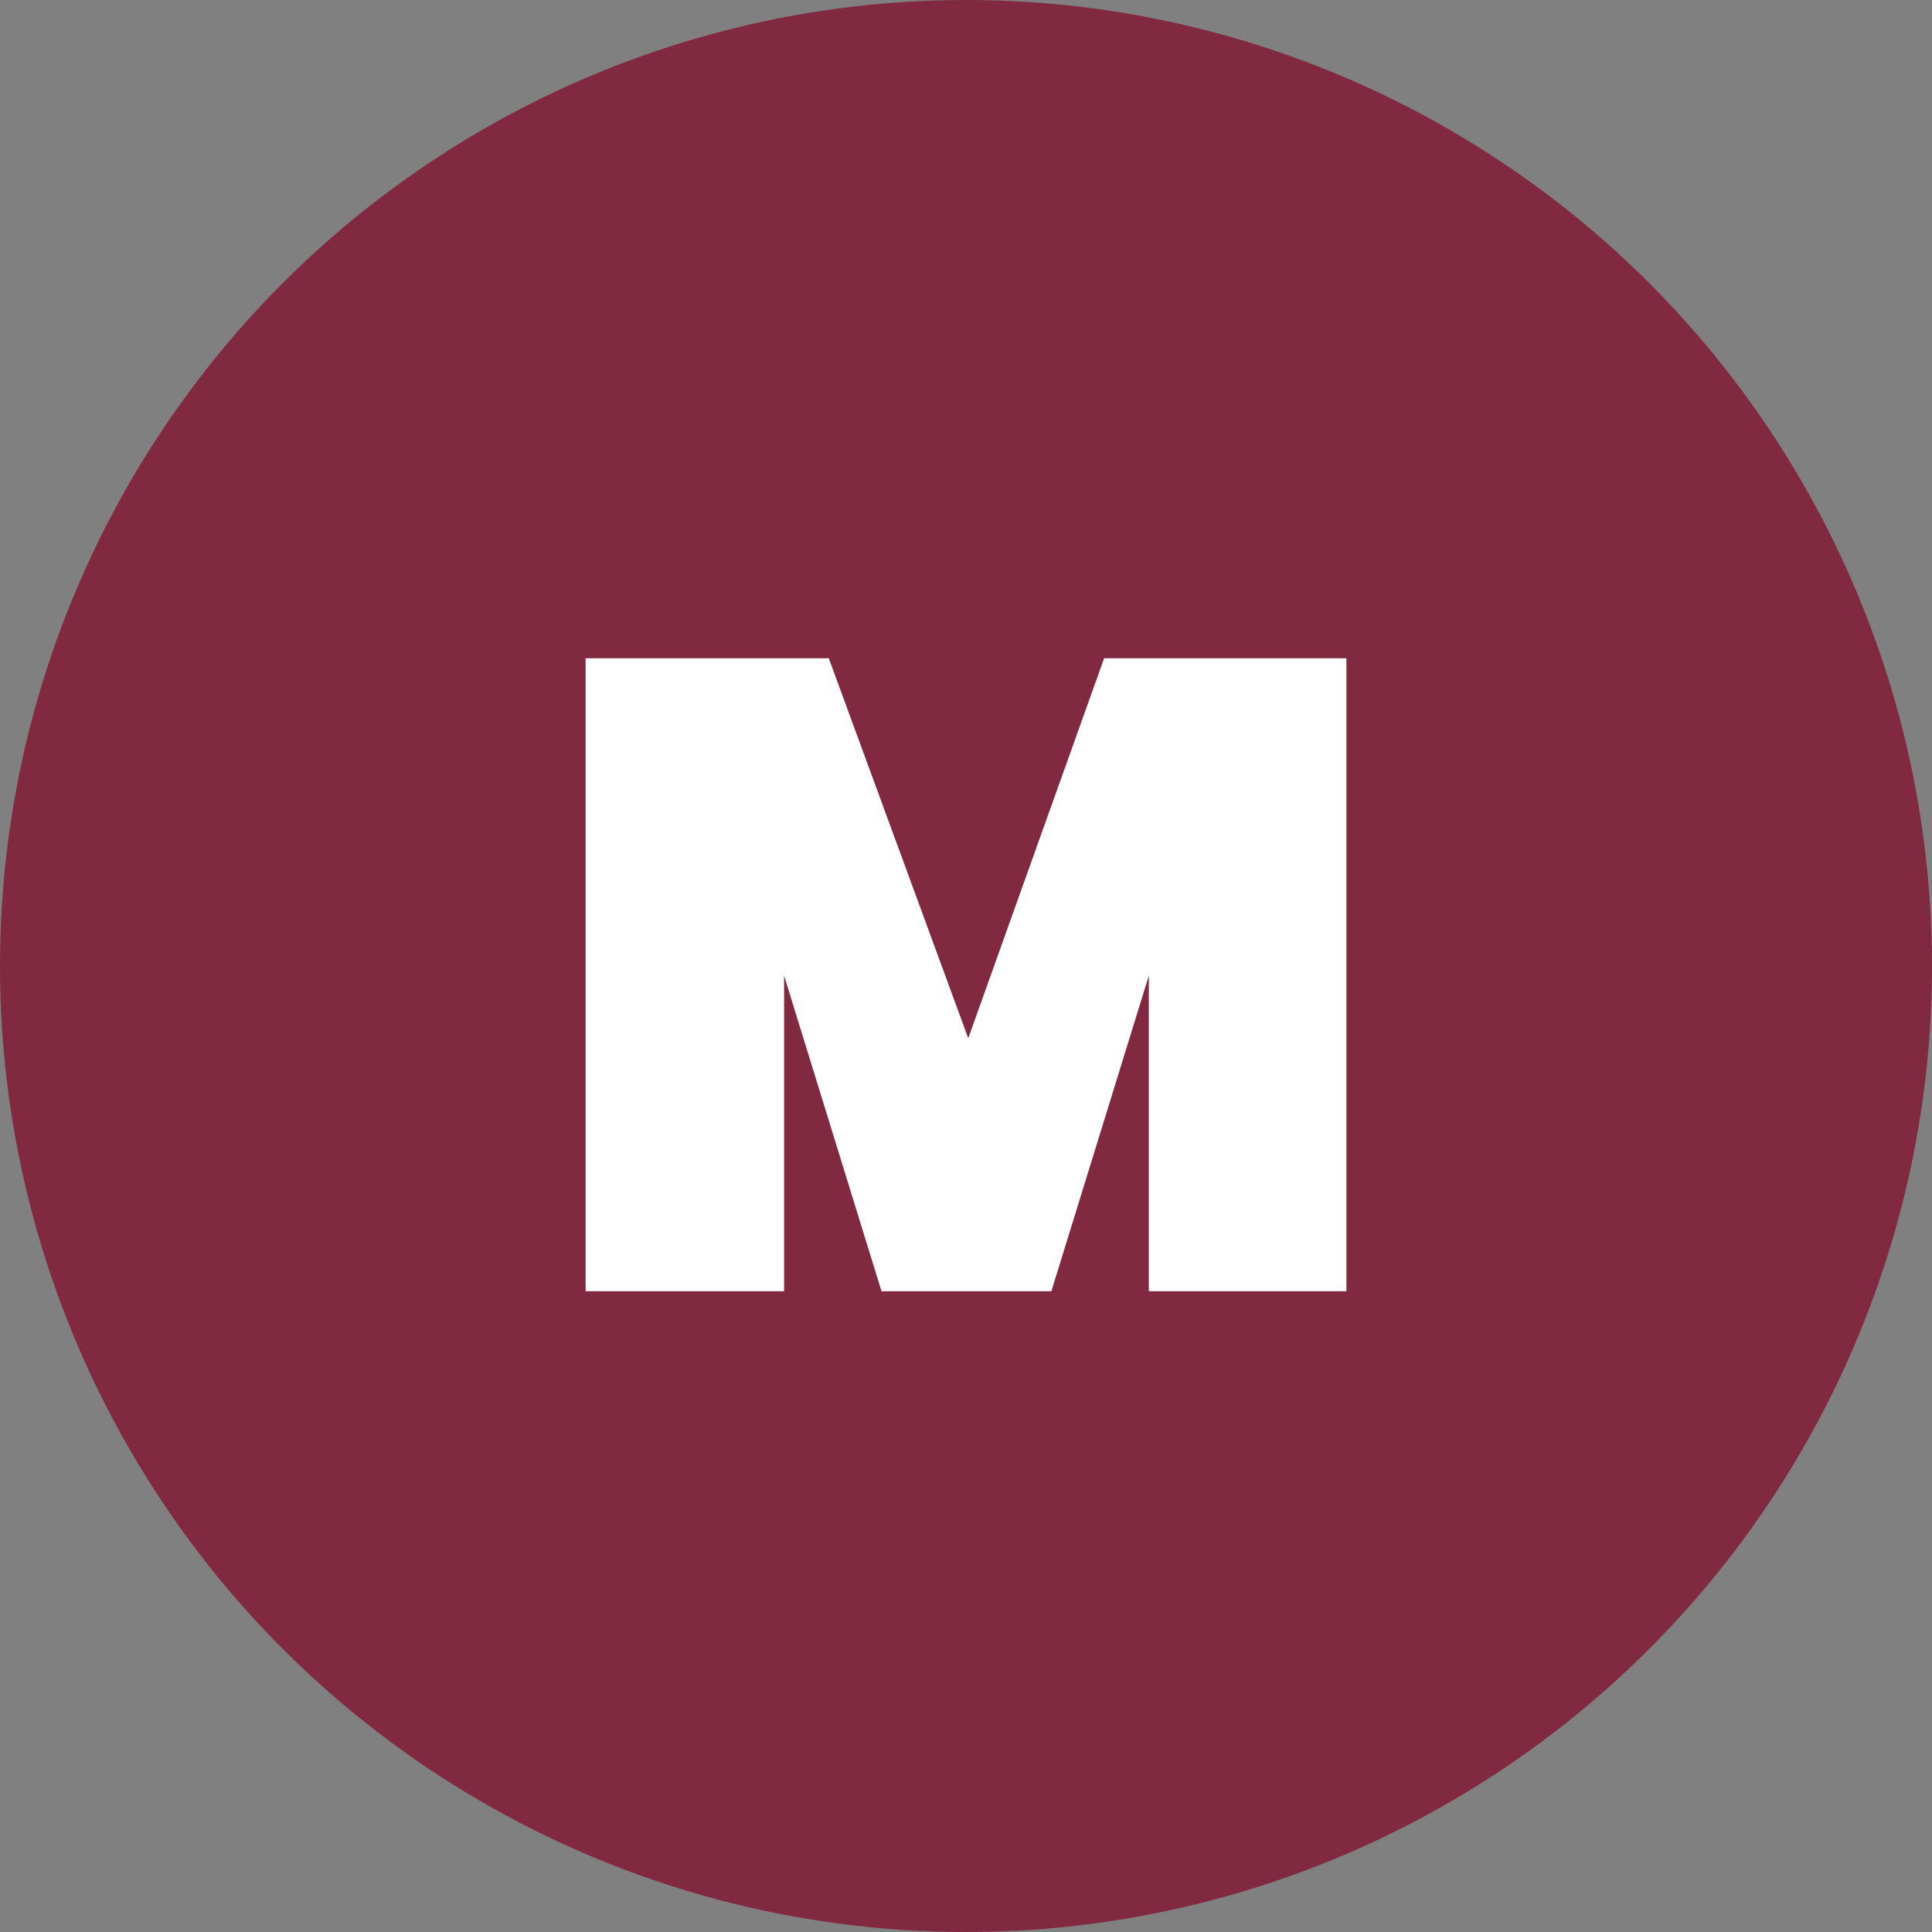
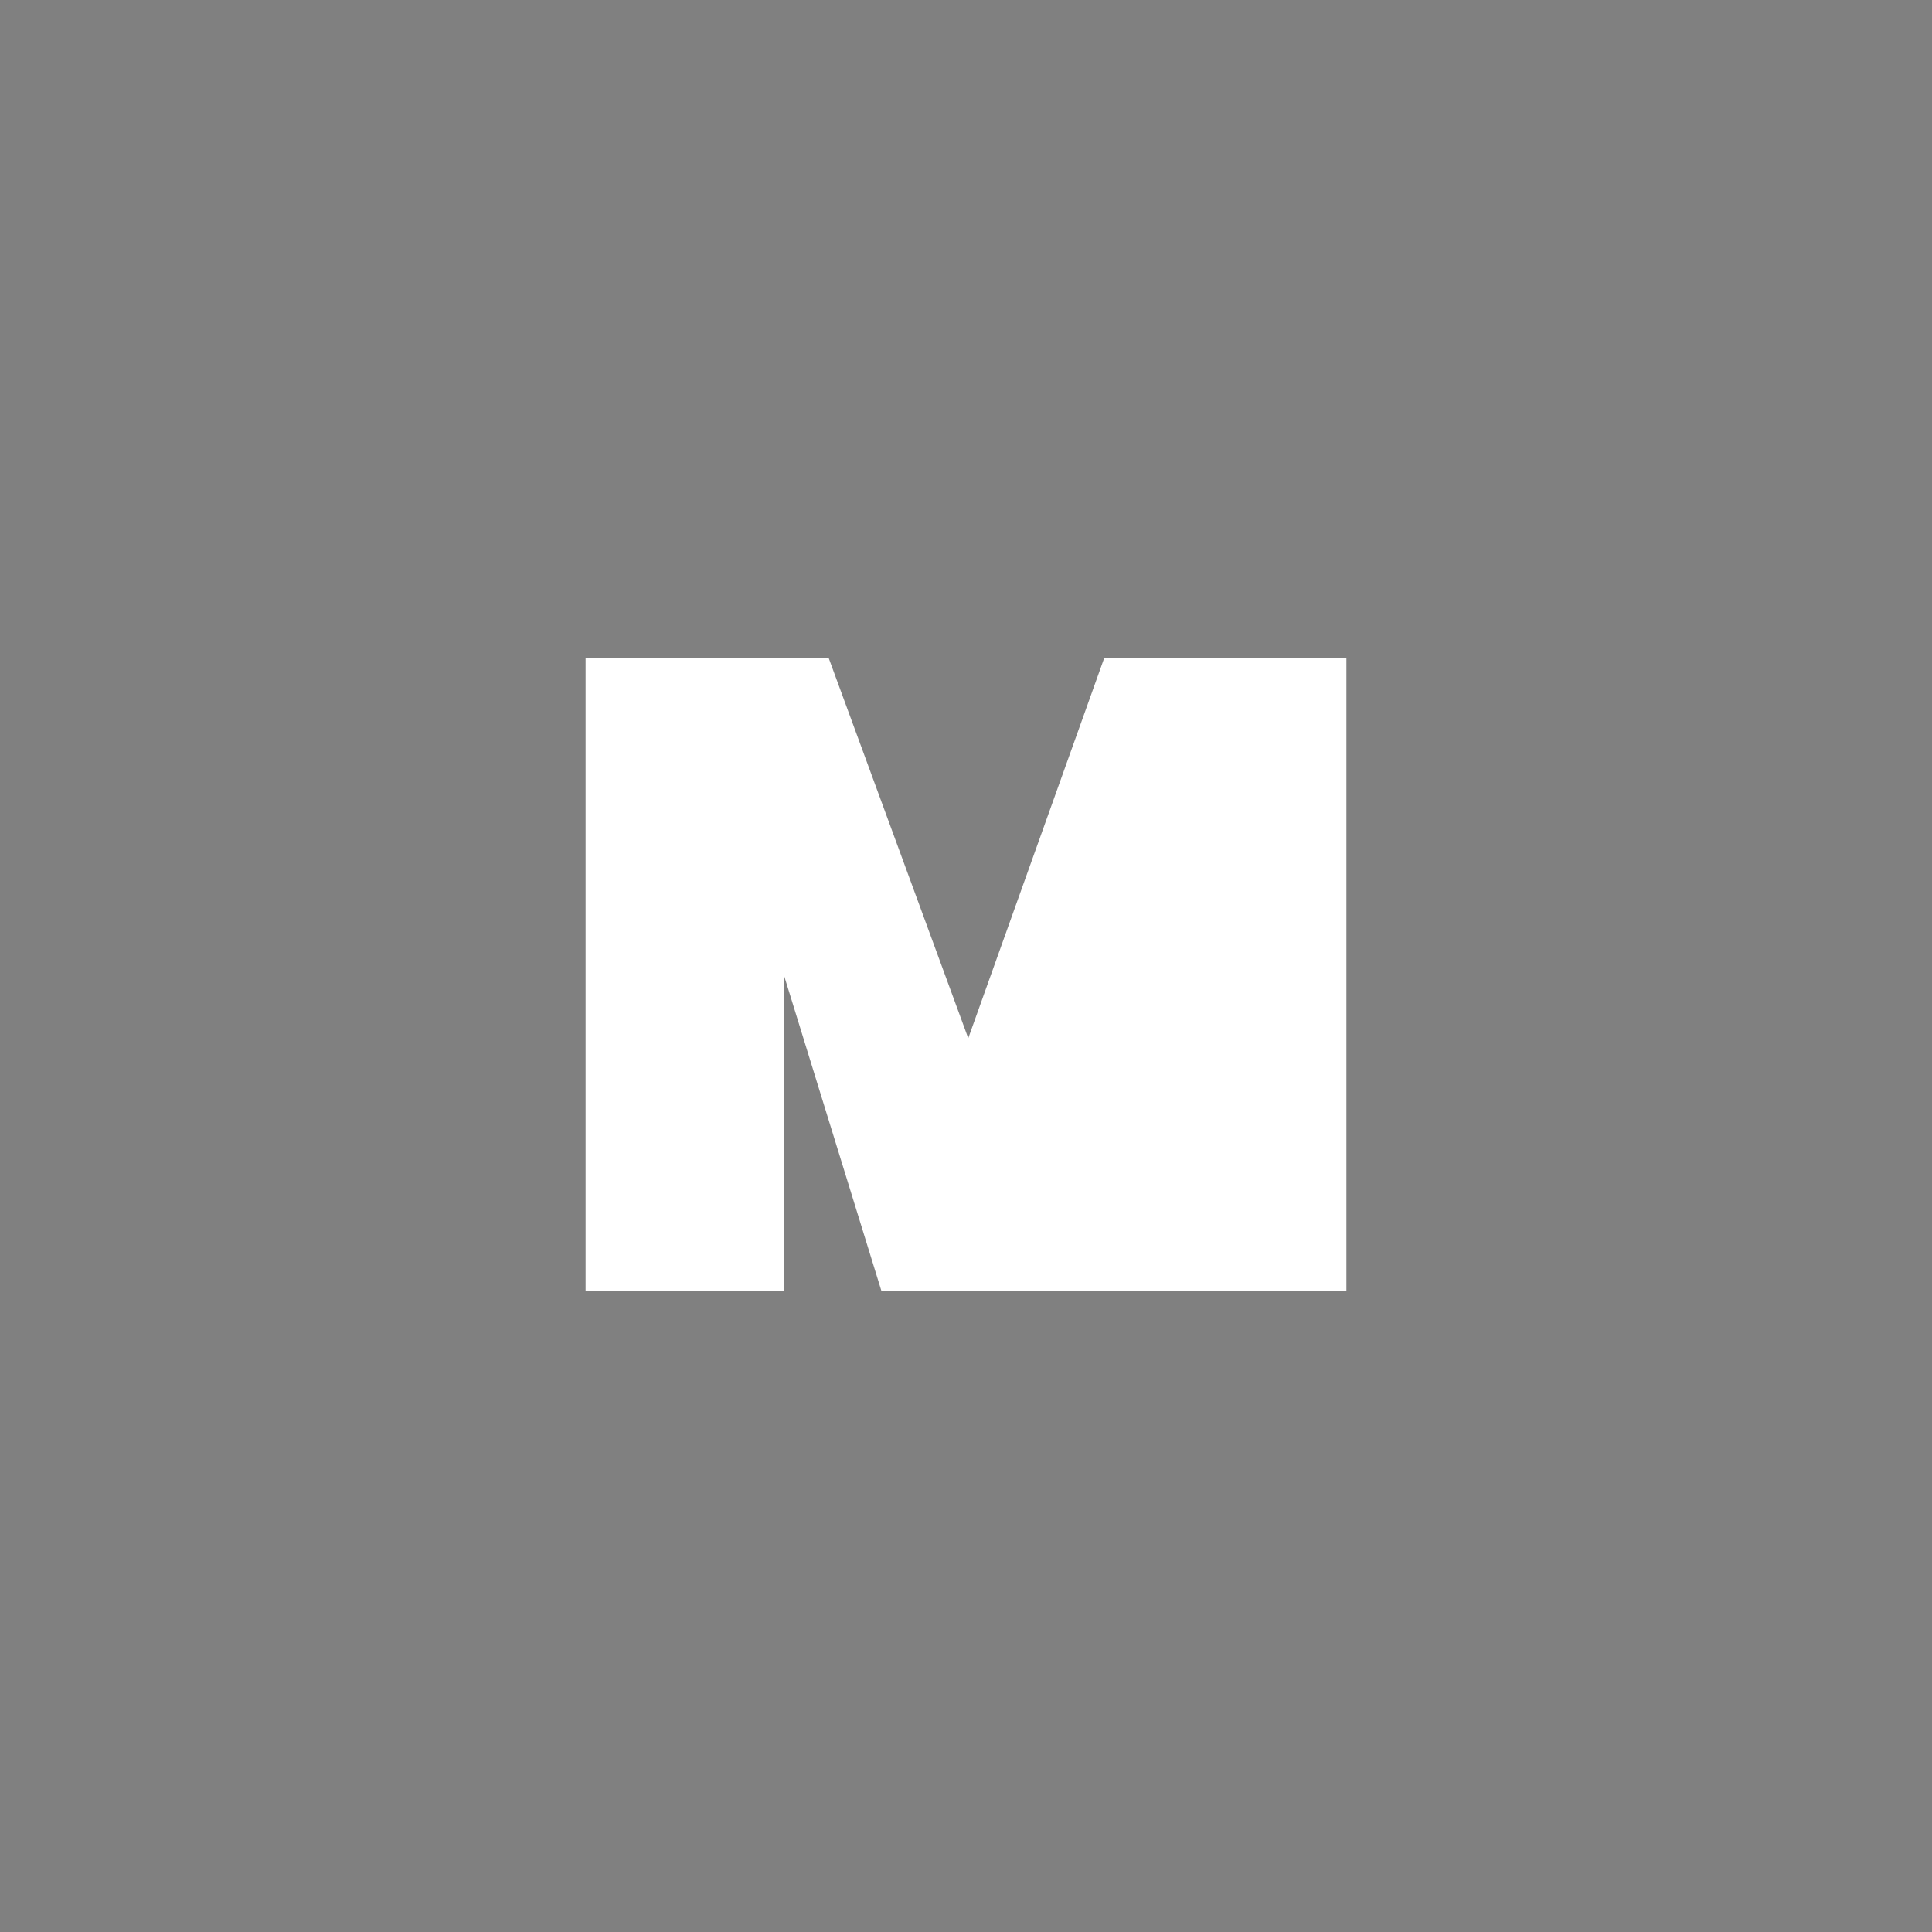
<svg xmlns="http://www.w3.org/2000/svg" id="a0c9b2e9-902a-42cb-b453-05126371089e" data-name="Layer 1" viewBox="0 0 505.34 505.34">
  <rect x="0" y="0" width="505.34" height="505.34" fill="#808080" stroke="none" />
-   <circle cx="252.67" cy="252.67" r="252.67" fill="#812940" />
-   <path d="M352.17,172.18V337.74H300.49V255.2L275,337.74H230.57L205.09,255.2v82.54H153.17V172.18h63.61l36.48,99.38,35.54-99.38Z" fill="#fff" />
+   <path d="M352.17,172.18V337.74H300.49L275,337.74H230.57L205.09,255.2v82.54H153.17V172.18h63.61l36.48,99.38,35.54-99.38Z" fill="#fff" />
</svg>